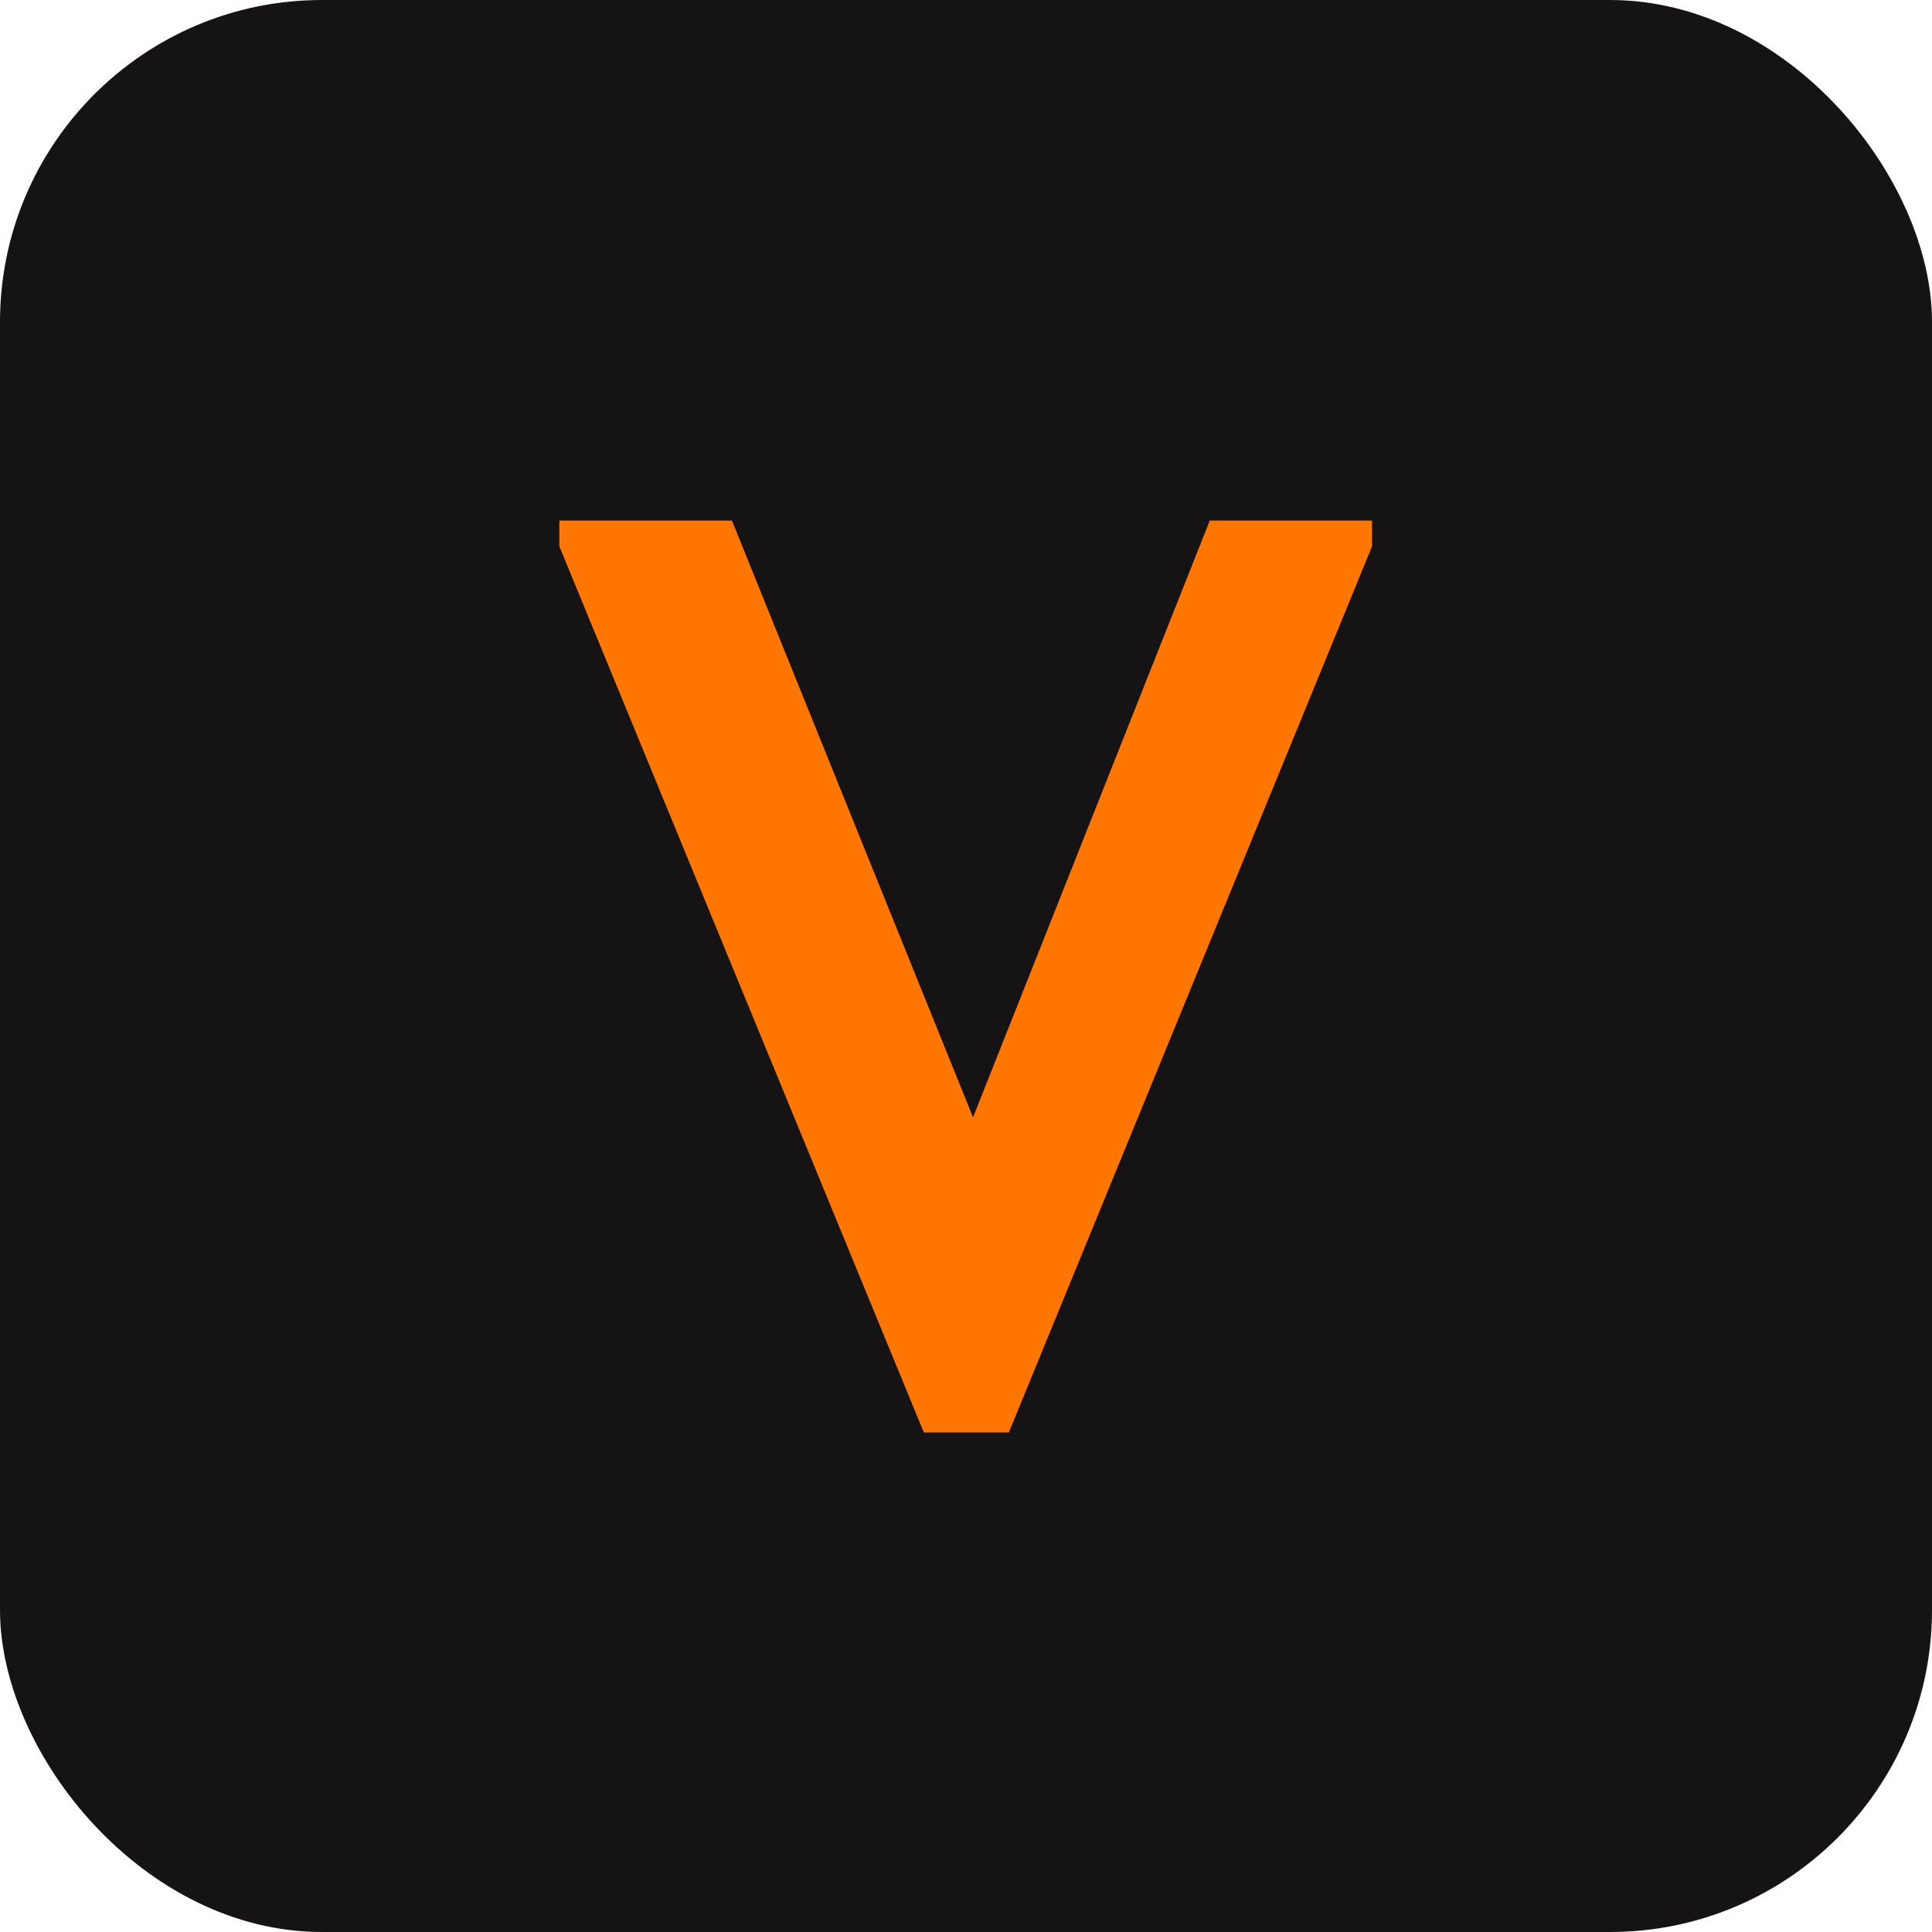
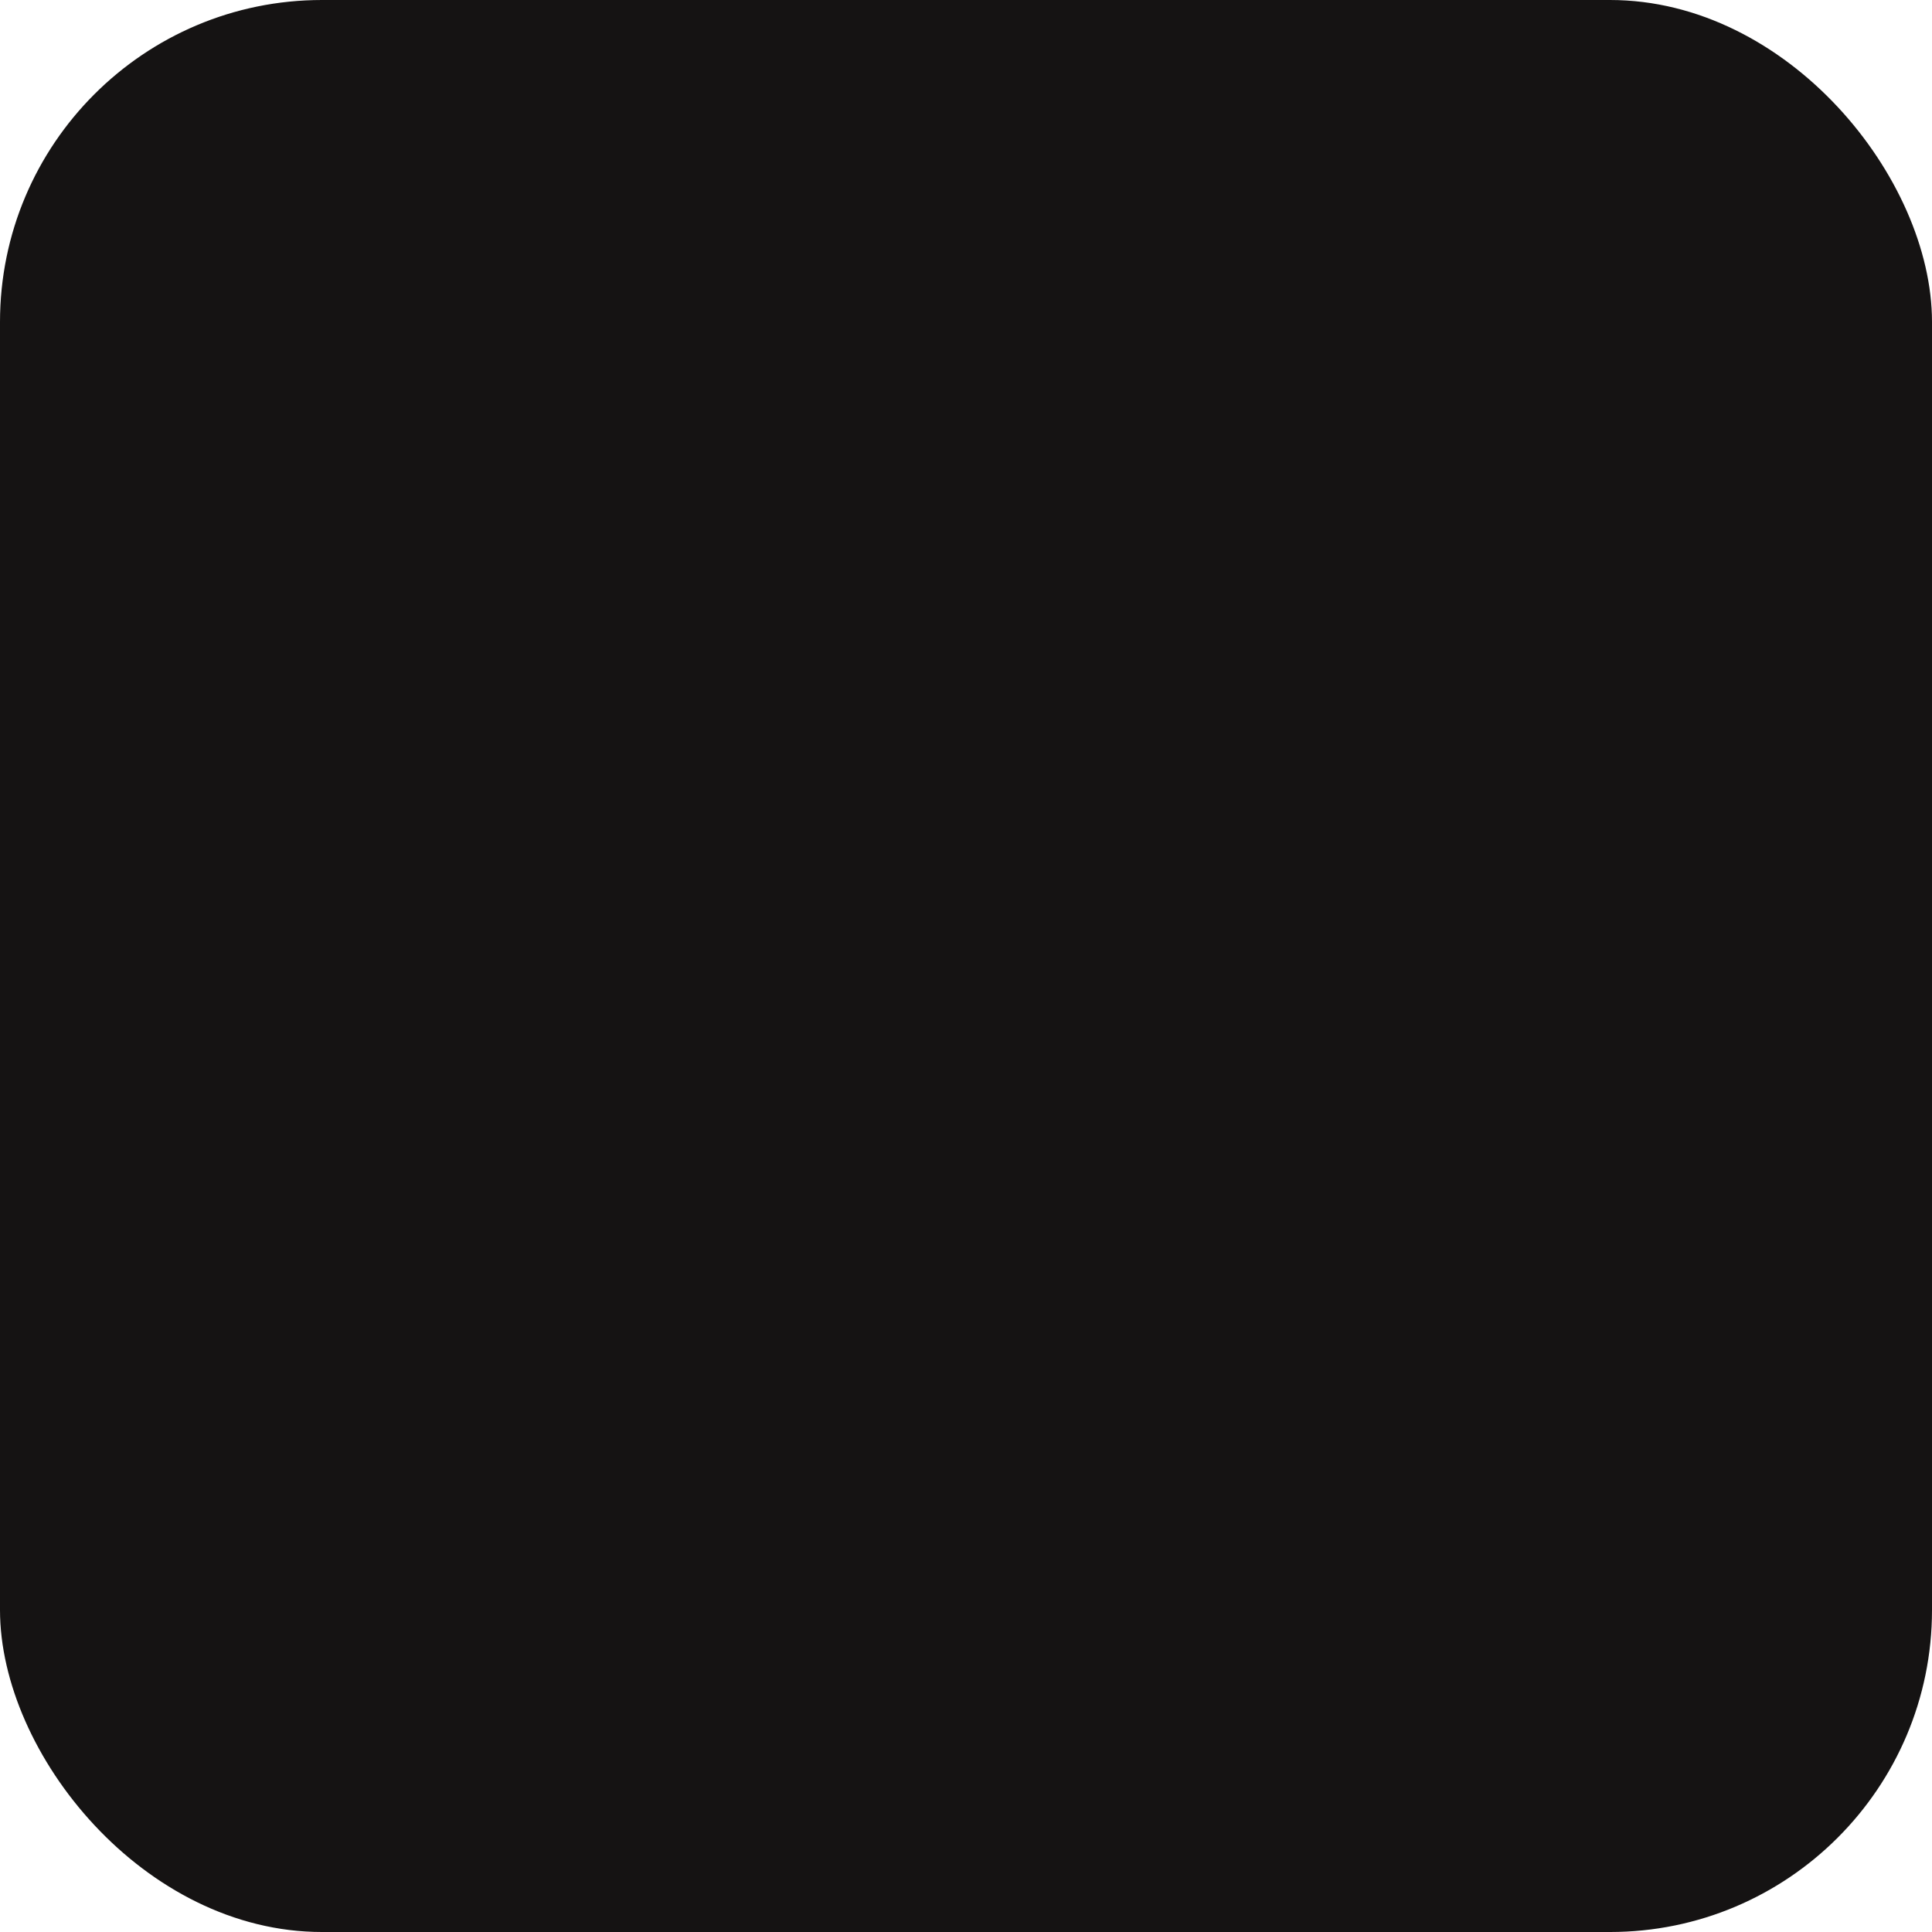
<svg xmlns="http://www.w3.org/2000/svg" width="72" height="72" viewBox="0 0 72 72" fill="none">
  <rect width="72" height="72" rx="12" fill="#151313" />
-   <path d="M34.429 53.384L20.845 20.36V19.4H27.277L37.885 45.656H34.669L45.085 19.4H51.133V20.36L37.597 53.384H34.429Z" fill="#FF7602" />
</svg>